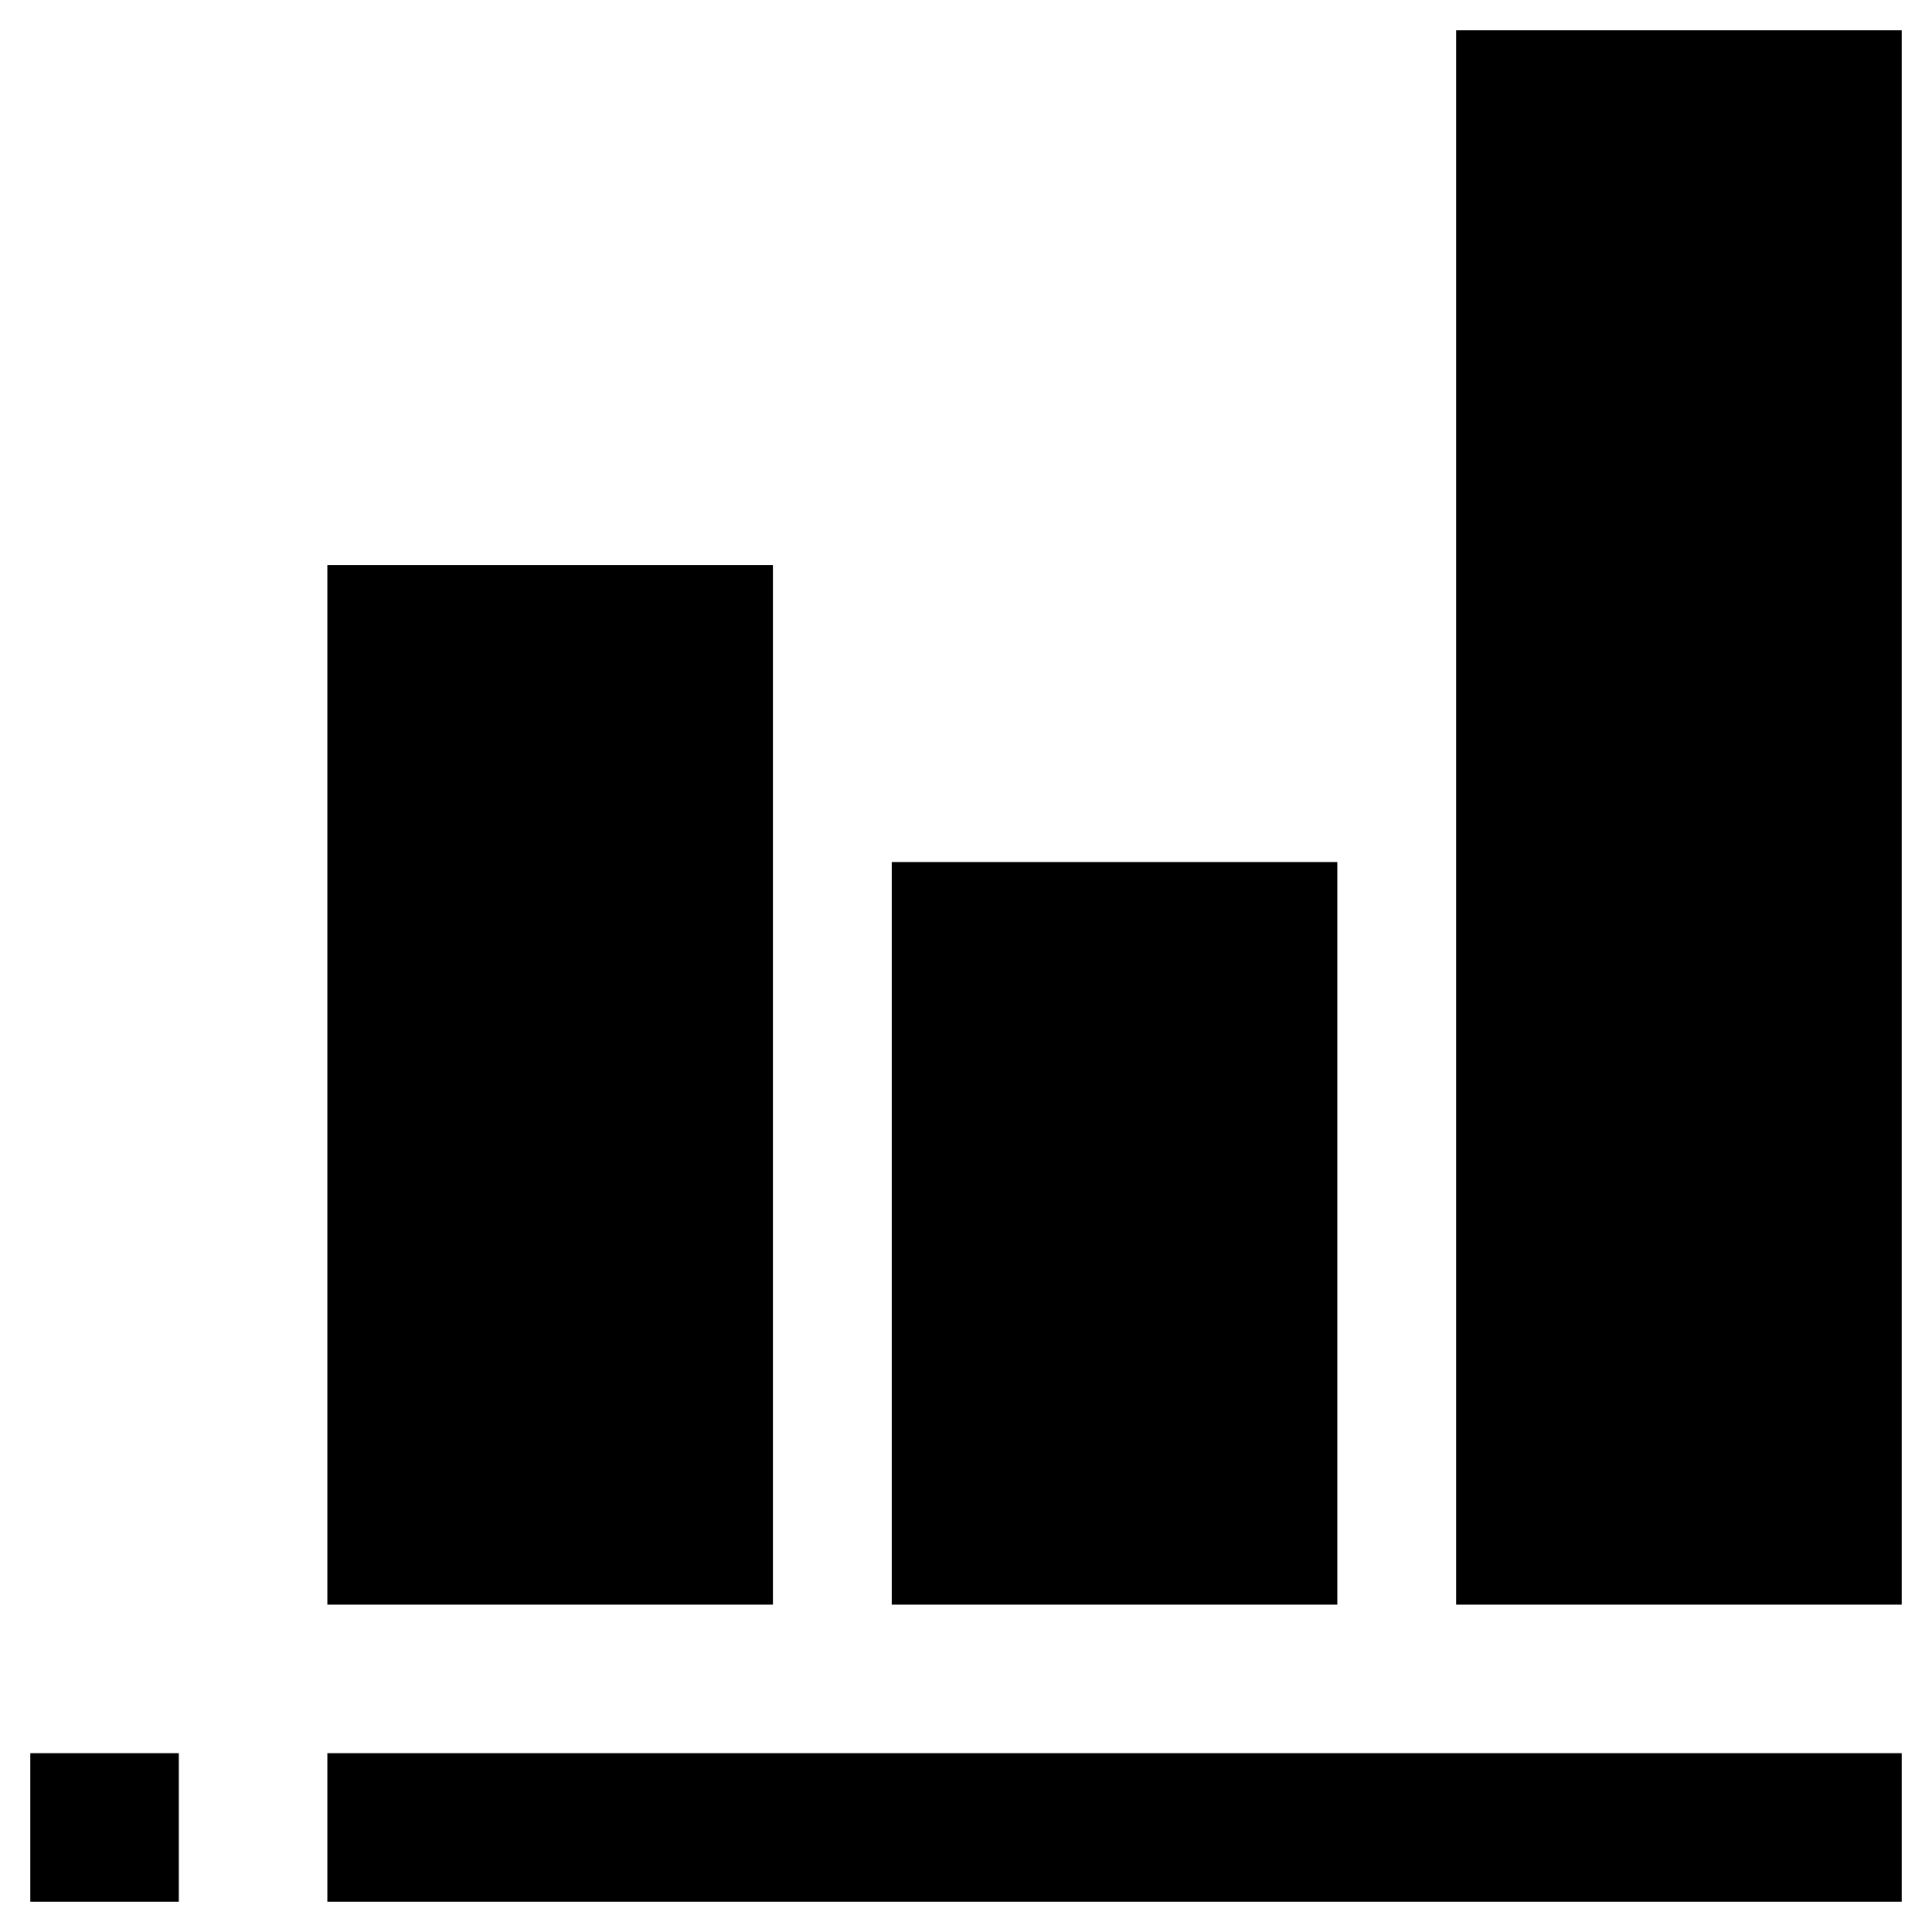
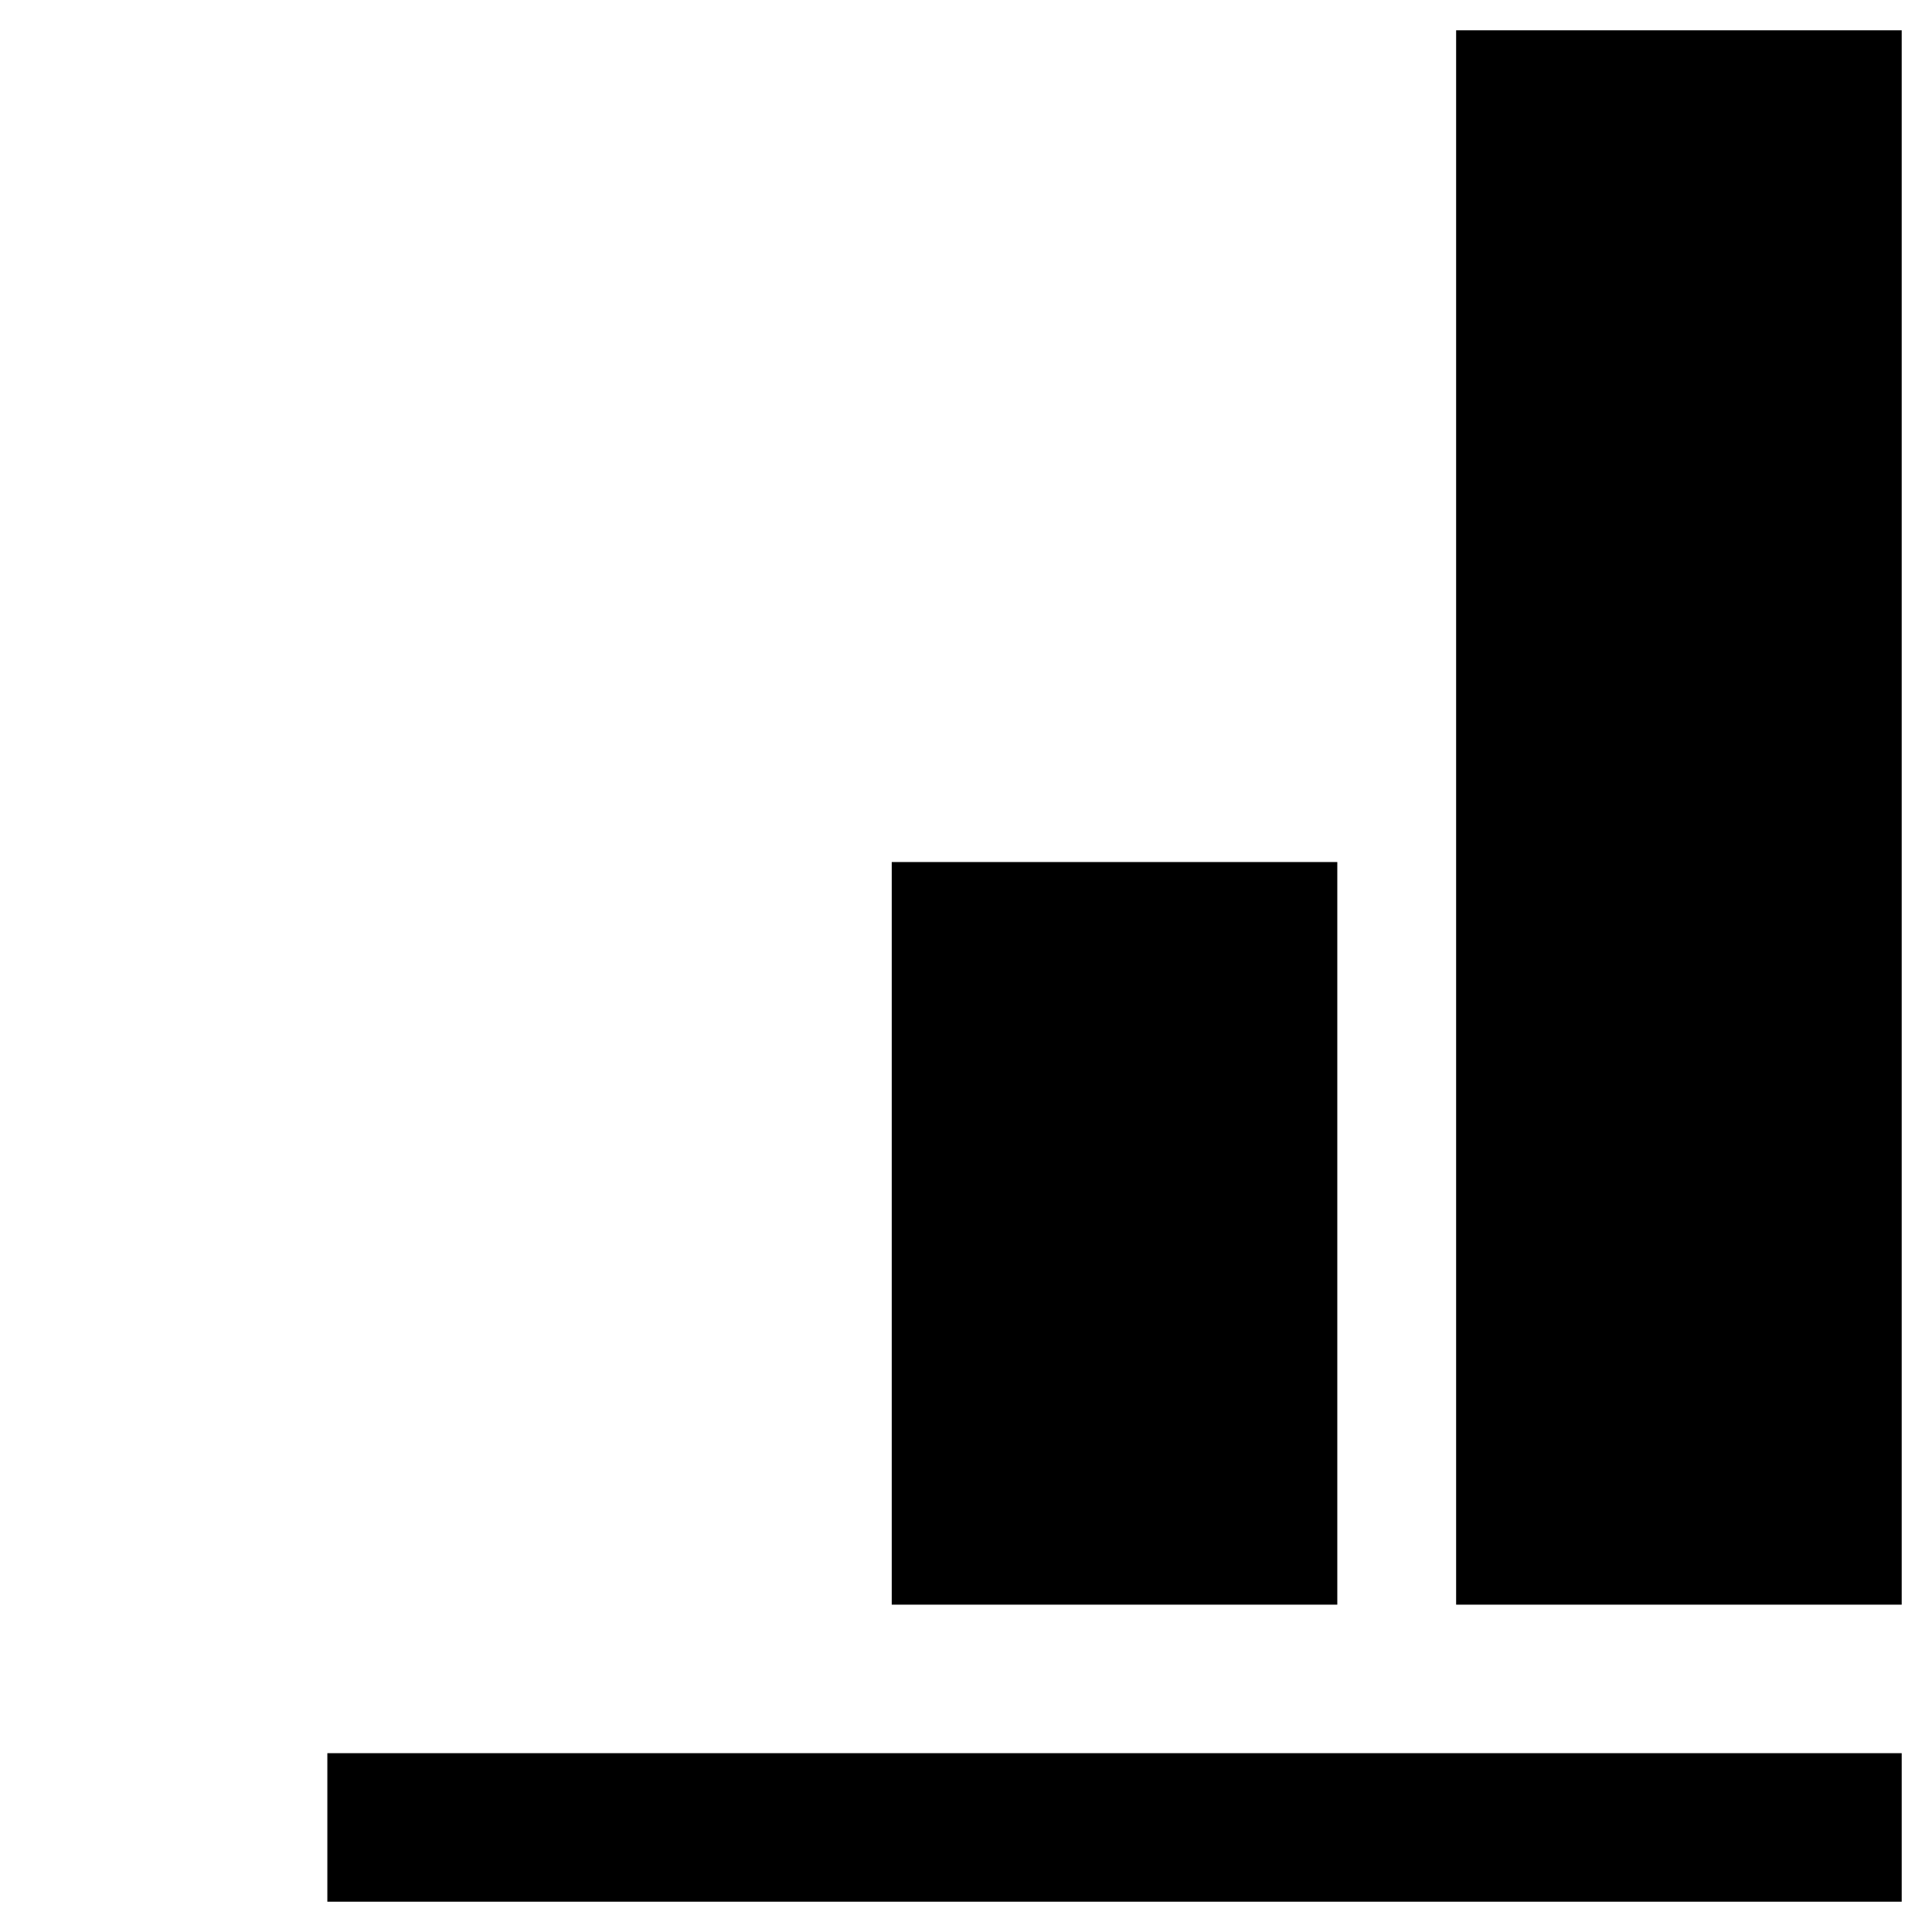
<svg xmlns="http://www.w3.org/2000/svg" fill="#000000" width="800px" height="800px" version="1.1" viewBox="144 144 512 512">
  <g>
-     <path d="m230.75 293.73h118.08v275.52h-118.08z" />
    <path d="m380.32 372.45h118.08v196.8h-118.08z" />
    <path d="m529.89 152.03h118.08v417.22h-118.08z" />
-     <path d="m152.03 608.61h39.359v39.359h-39.359z" />
    <path d="m230.75 608.61h417.22v39.359h-417.22z" />
  </g>
</svg>